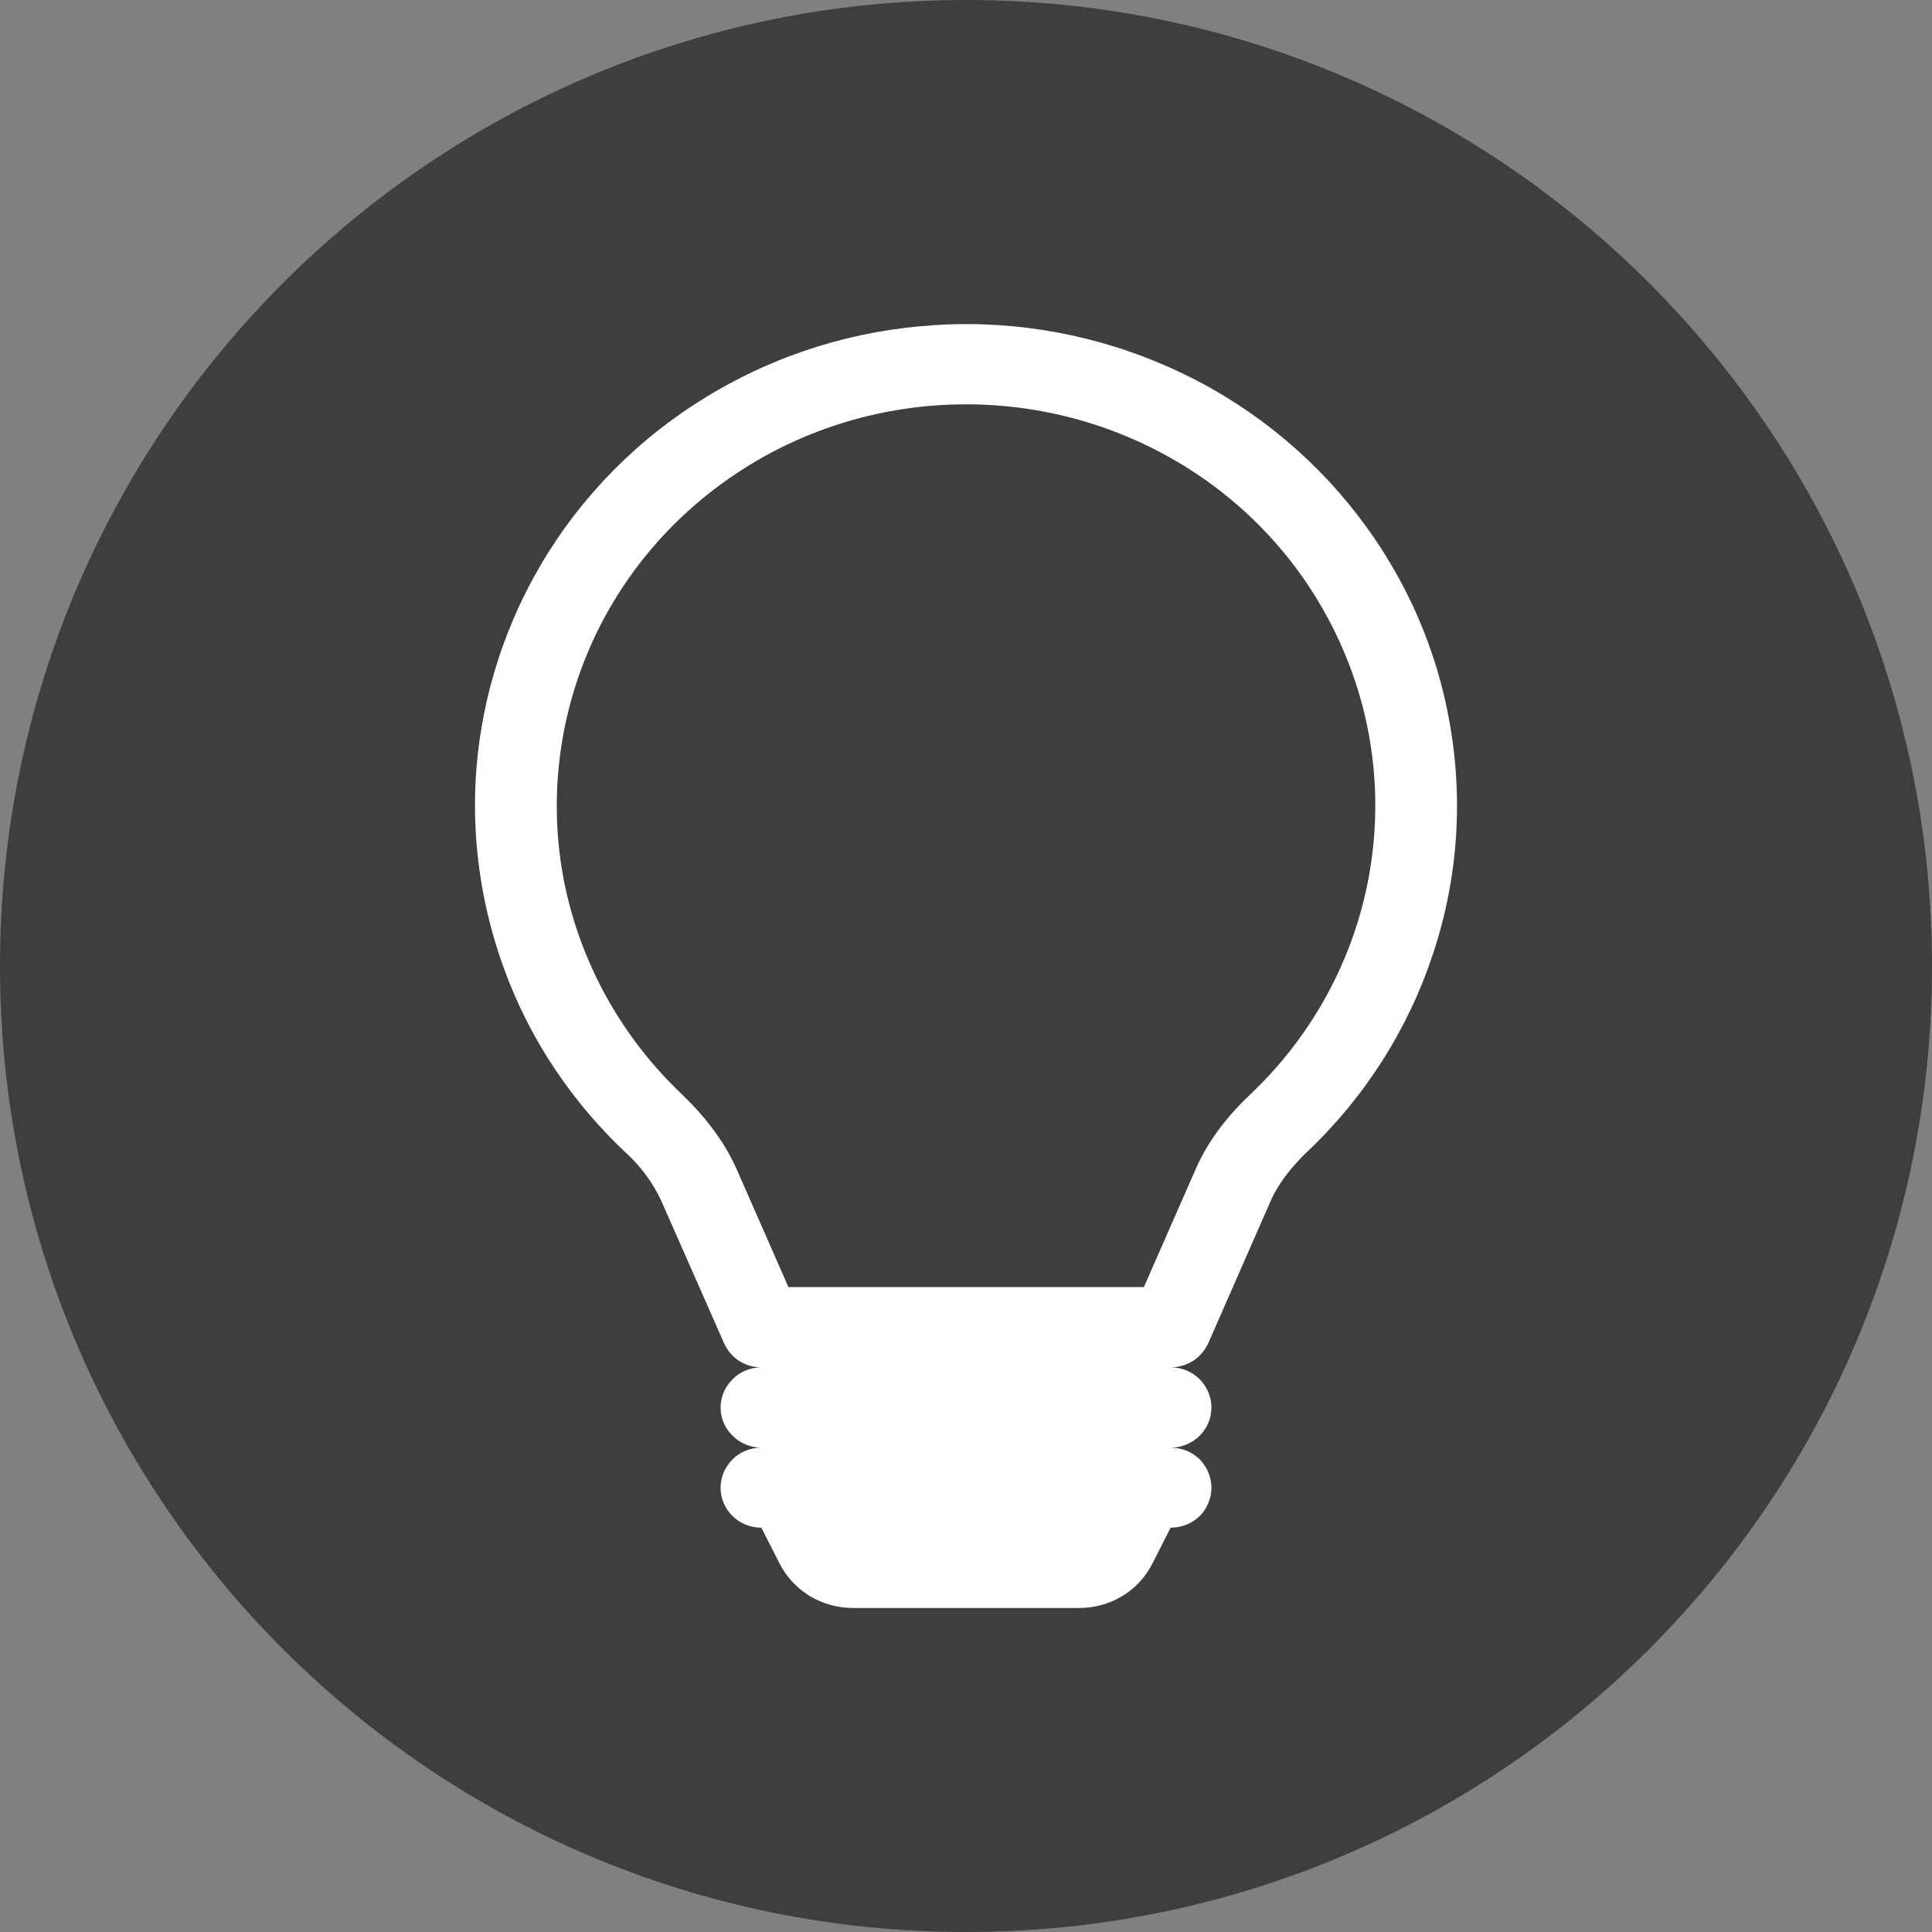
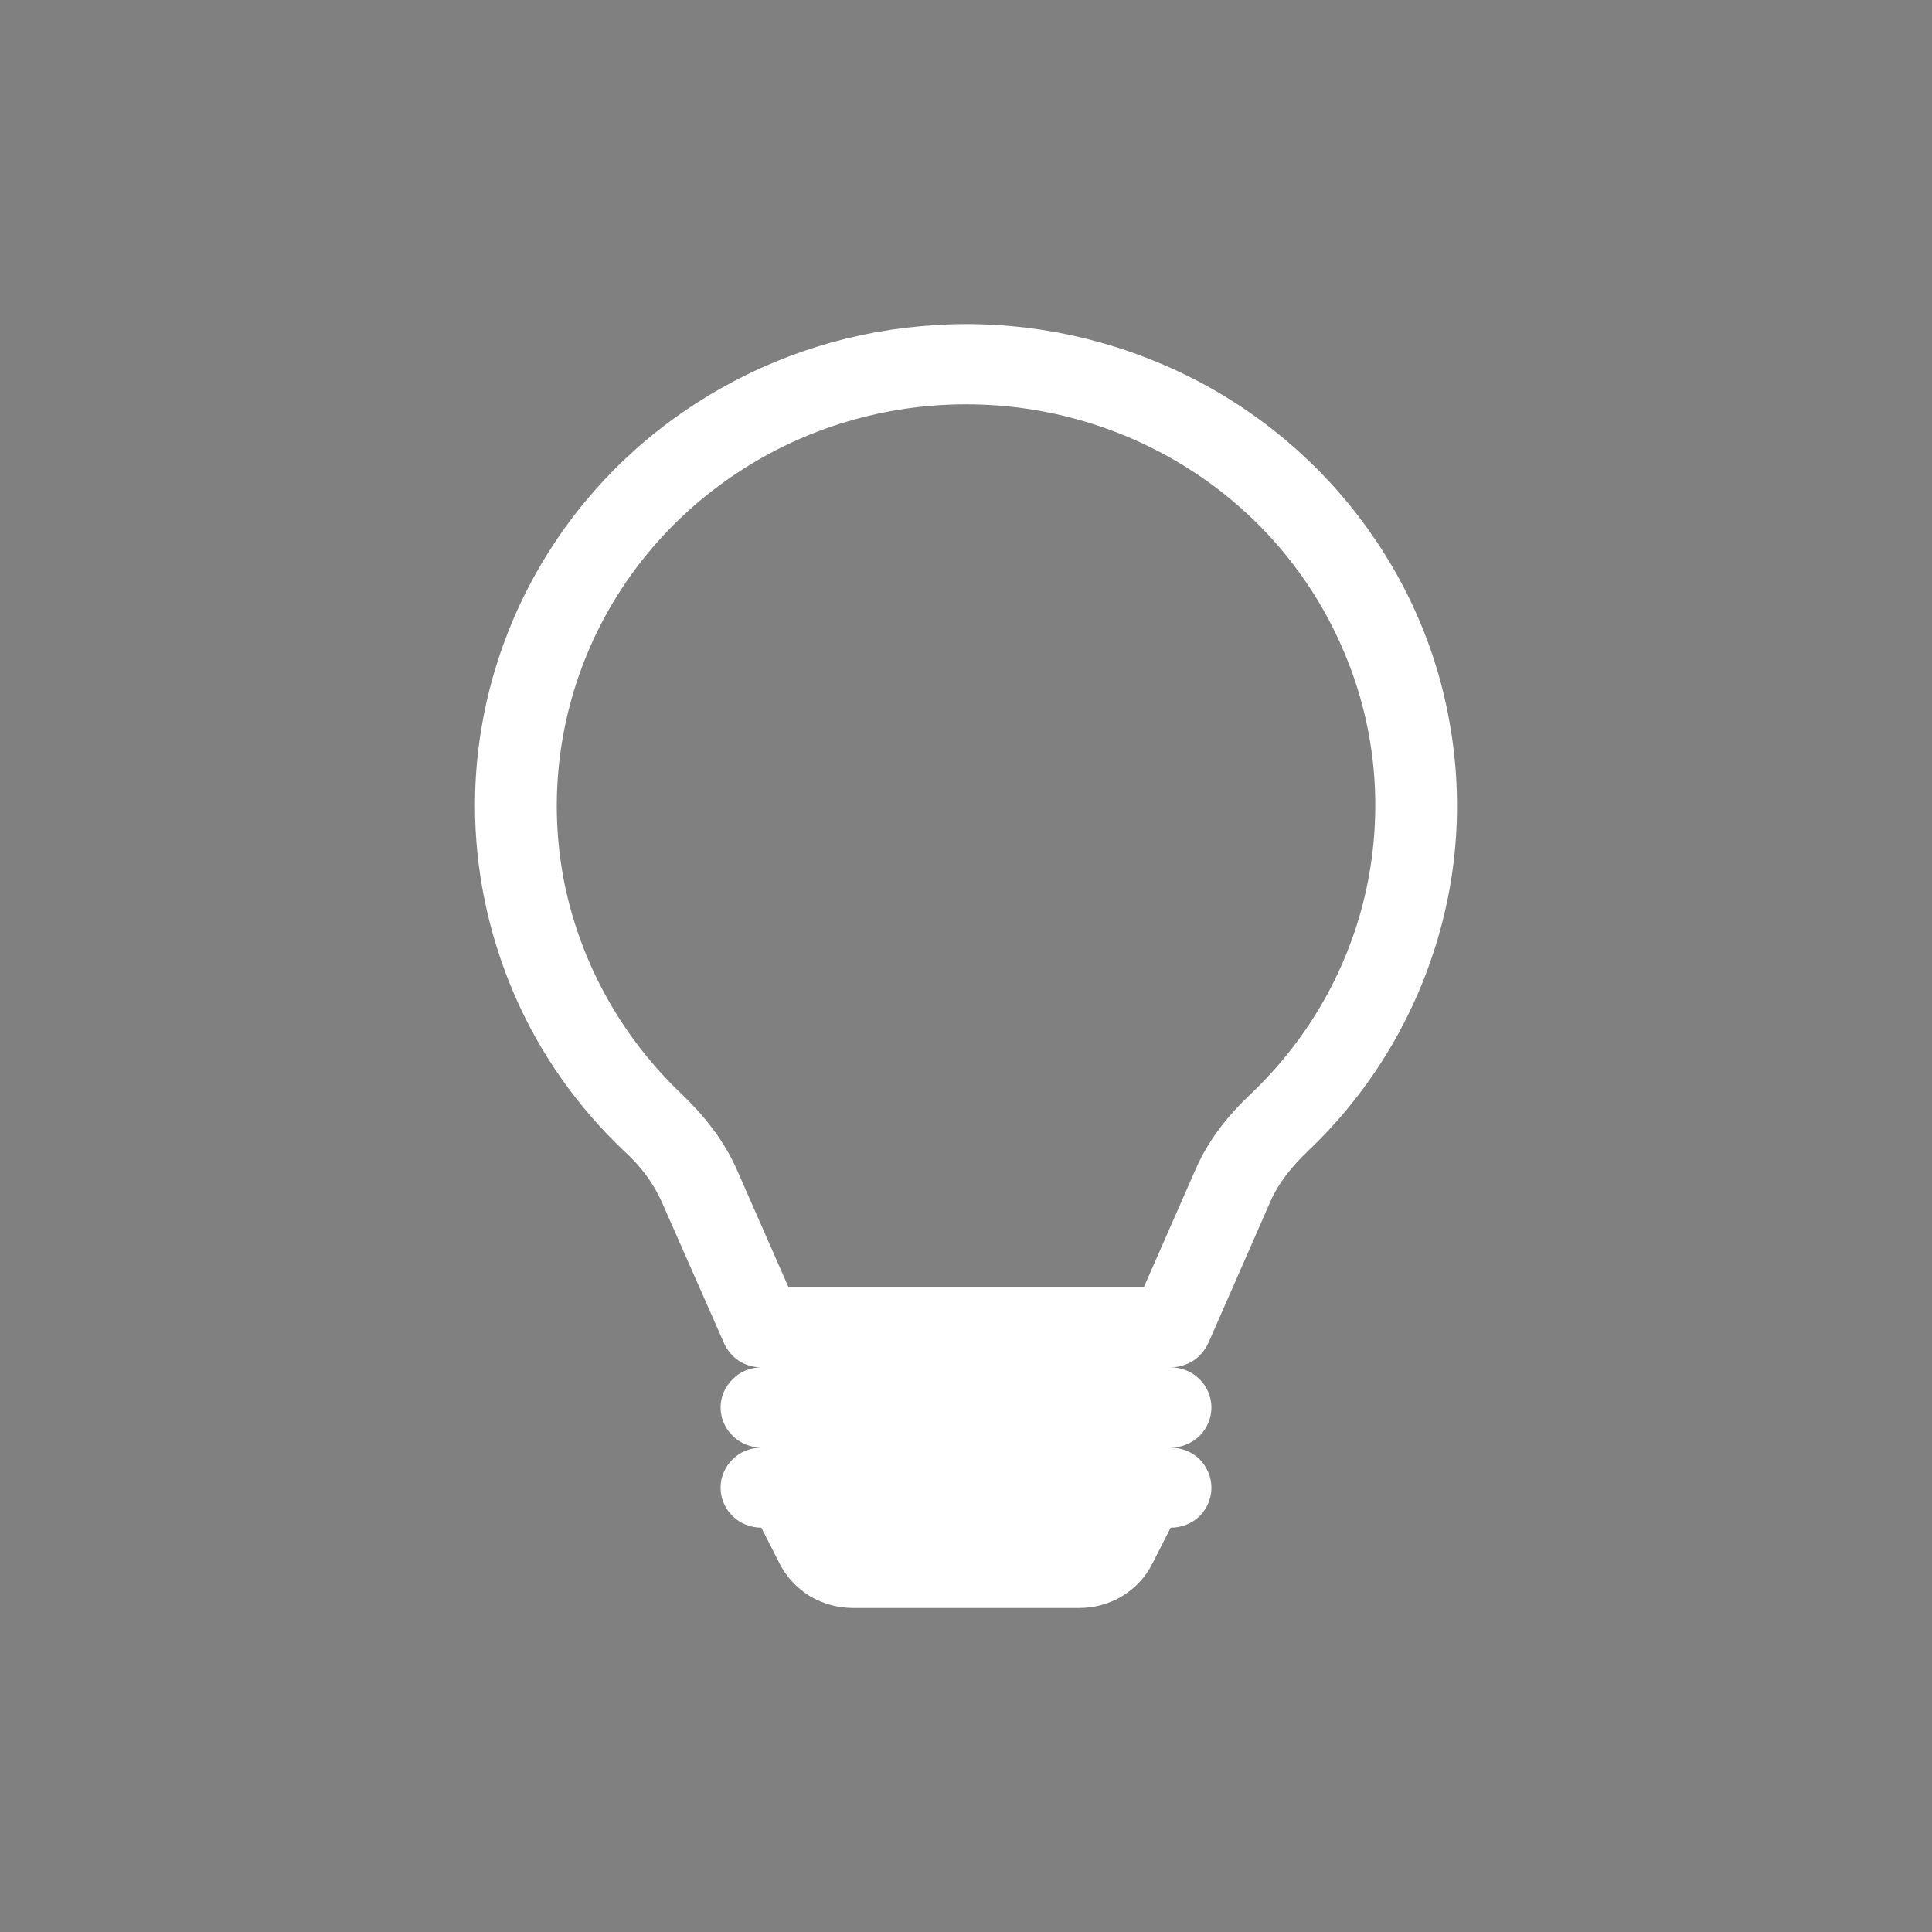
<svg xmlns="http://www.w3.org/2000/svg" xml:space="preserve" width="212px" height="212px" version="1.1" style="shape-rendering:geometricPrecision; text-rendering:geometricPrecision; image-rendering:optimizeQuality; fill-rule:evenodd; clip-rule:evenodd" viewBox="0 0 62.07 62.07">
  <rect x="0" y="0" width="62.07" height="62.07" fill="#808080" stroke="none" />
  <defs>
    <style type="text/css">
   
    .fil1 {fill:none}
    .fil2 {fill:white}
    .fil0 {fill:#333333;fill-opacity:0.851}
   
  </style>
    <clipPath id="id0">
      <path d="M0 62.07l62.07 0 0 -62.07 -62.07 0 0 62.07z" />
    </clipPath>
  </defs>
  <g id="Слой_x0020_1">
    <g id="_2419461981872">
      <g>
   </g>
      <g style="clip-path:url(#id0)">
        <g id="_2419461987088">
-           <path class="fil0" d="M62.07 31.04c0,-17.14 -13.89,-31.04 -31.03,-31.04 -17.14,0 -31.04,13.9 -31.04,31.04 0,17.14 13.9,31.03 31.04,31.03 17.14,0 31.03,-13.89 31.03,-31.03z" />
-         </g>
+           </g>
      </g>
-       <polygon class="fil1" points="0,62.07 62.07,62.07 62.07,0 0,0 " />
      <path class="fil2" d="M15.26 25.88c0,-2.55 0.65,-5.07 1.88,-7.32 1.23,-2.25 3.01,-4.17 5.19,-5.58 2.17,-1.41 4.66,-2.27 7.25,-2.5 2.6,-0.24 5.21,0.16 7.61,1.16 2.4,0.99 4.51,2.56 6.14,4.55 1.63,1.99 2.74,4.34 3.21,6.85 0.48,2.52 0.32,5.1 -0.48,7.54 -0.79,2.43 -2.18,4.64 -4.05,6.41 -0.53,0.51 -0.94,1.03 -1.19,1.6l-2 4.56c-0.11,0.23 -0.27,0.43 -0.49,0.57 -0.21,0.13 -0.46,0.21 -0.72,0.21 0.35,0 0.68,0.13 0.93,0.38 0.24,0.24 0.38,0.57 0.38,0.91 0,0.34 -0.14,0.67 -0.38,0.91 -0.25,0.24 -0.58,0.38 -0.93,0.38 0.35,0 0.68,0.13 0.93,0.37 0.24,0.25 0.38,0.57 0.38,0.92 0,0.34 -0.14,0.67 -0.38,0.91 -0.25,0.24 -0.58,0.37 -0.93,0.37l-0.59 1.16c-0.22,0.43 -0.55,0.79 -0.97,1.04 -0.41,0.25 -0.89,0.38 -1.38,0.38l-7.27 0c-0.48,0 -0.96,-0.13 -1.38,-0.38 -0.41,-0.25 -0.75,-0.61 -0.97,-1.04l-0.59 -1.16c-0.34,0 -0.68,-0.13 -0.92,-0.37 -0.25,-0.24 -0.39,-0.57 -0.39,-0.91 0,-0.35 0.14,-0.67 0.39,-0.92 0.24,-0.24 0.58,-0.37 0.92,-0.37 -0.34,0 -0.68,-0.14 -0.92,-0.38 -0.25,-0.24 -0.39,-0.57 -0.39,-0.91 0,-0.34 0.14,-0.67 0.39,-0.91 0.24,-0.25 0.58,-0.38 0.92,-0.38 -0.25,0 -0.5,-0.07 -0.72,-0.21 -0.21,-0.14 -0.38,-0.34 -0.48,-0.57l-2.01 -4.56c-0.28,-0.61 -0.69,-1.15 -1.19,-1.6 -1.52,-1.44 -2.73,-3.16 -3.55,-5.07 -0.82,-1.91 -1.25,-3.97 -1.25,-6.04zm15.78 -12.89c-2.62,0 -5.18,0.76 -7.35,2.2 -2.17,1.43 -3.86,3.47 -4.84,5.85 -0.98,2.38 -1.22,5 -0.68,7.51 0.55,2.51 1.84,4.8 3.72,6.59 0.69,0.66 1.35,1.46 1.78,2.43l1.66 3.78 11.42 0 1.66 -3.78c0.42,-0.97 1.08,-1.77 1.78,-2.43 1.88,-1.79 3.17,-4.08 3.71,-6.59 0.54,-2.52 0.31,-5.13 -0.68,-7.51 -0.98,-2.38 -2.66,-4.42 -4.83,-5.85 -2.18,-1.44 -4.74,-2.2 -7.35,-2.2z" />
    </g>
  </g>
</svg>